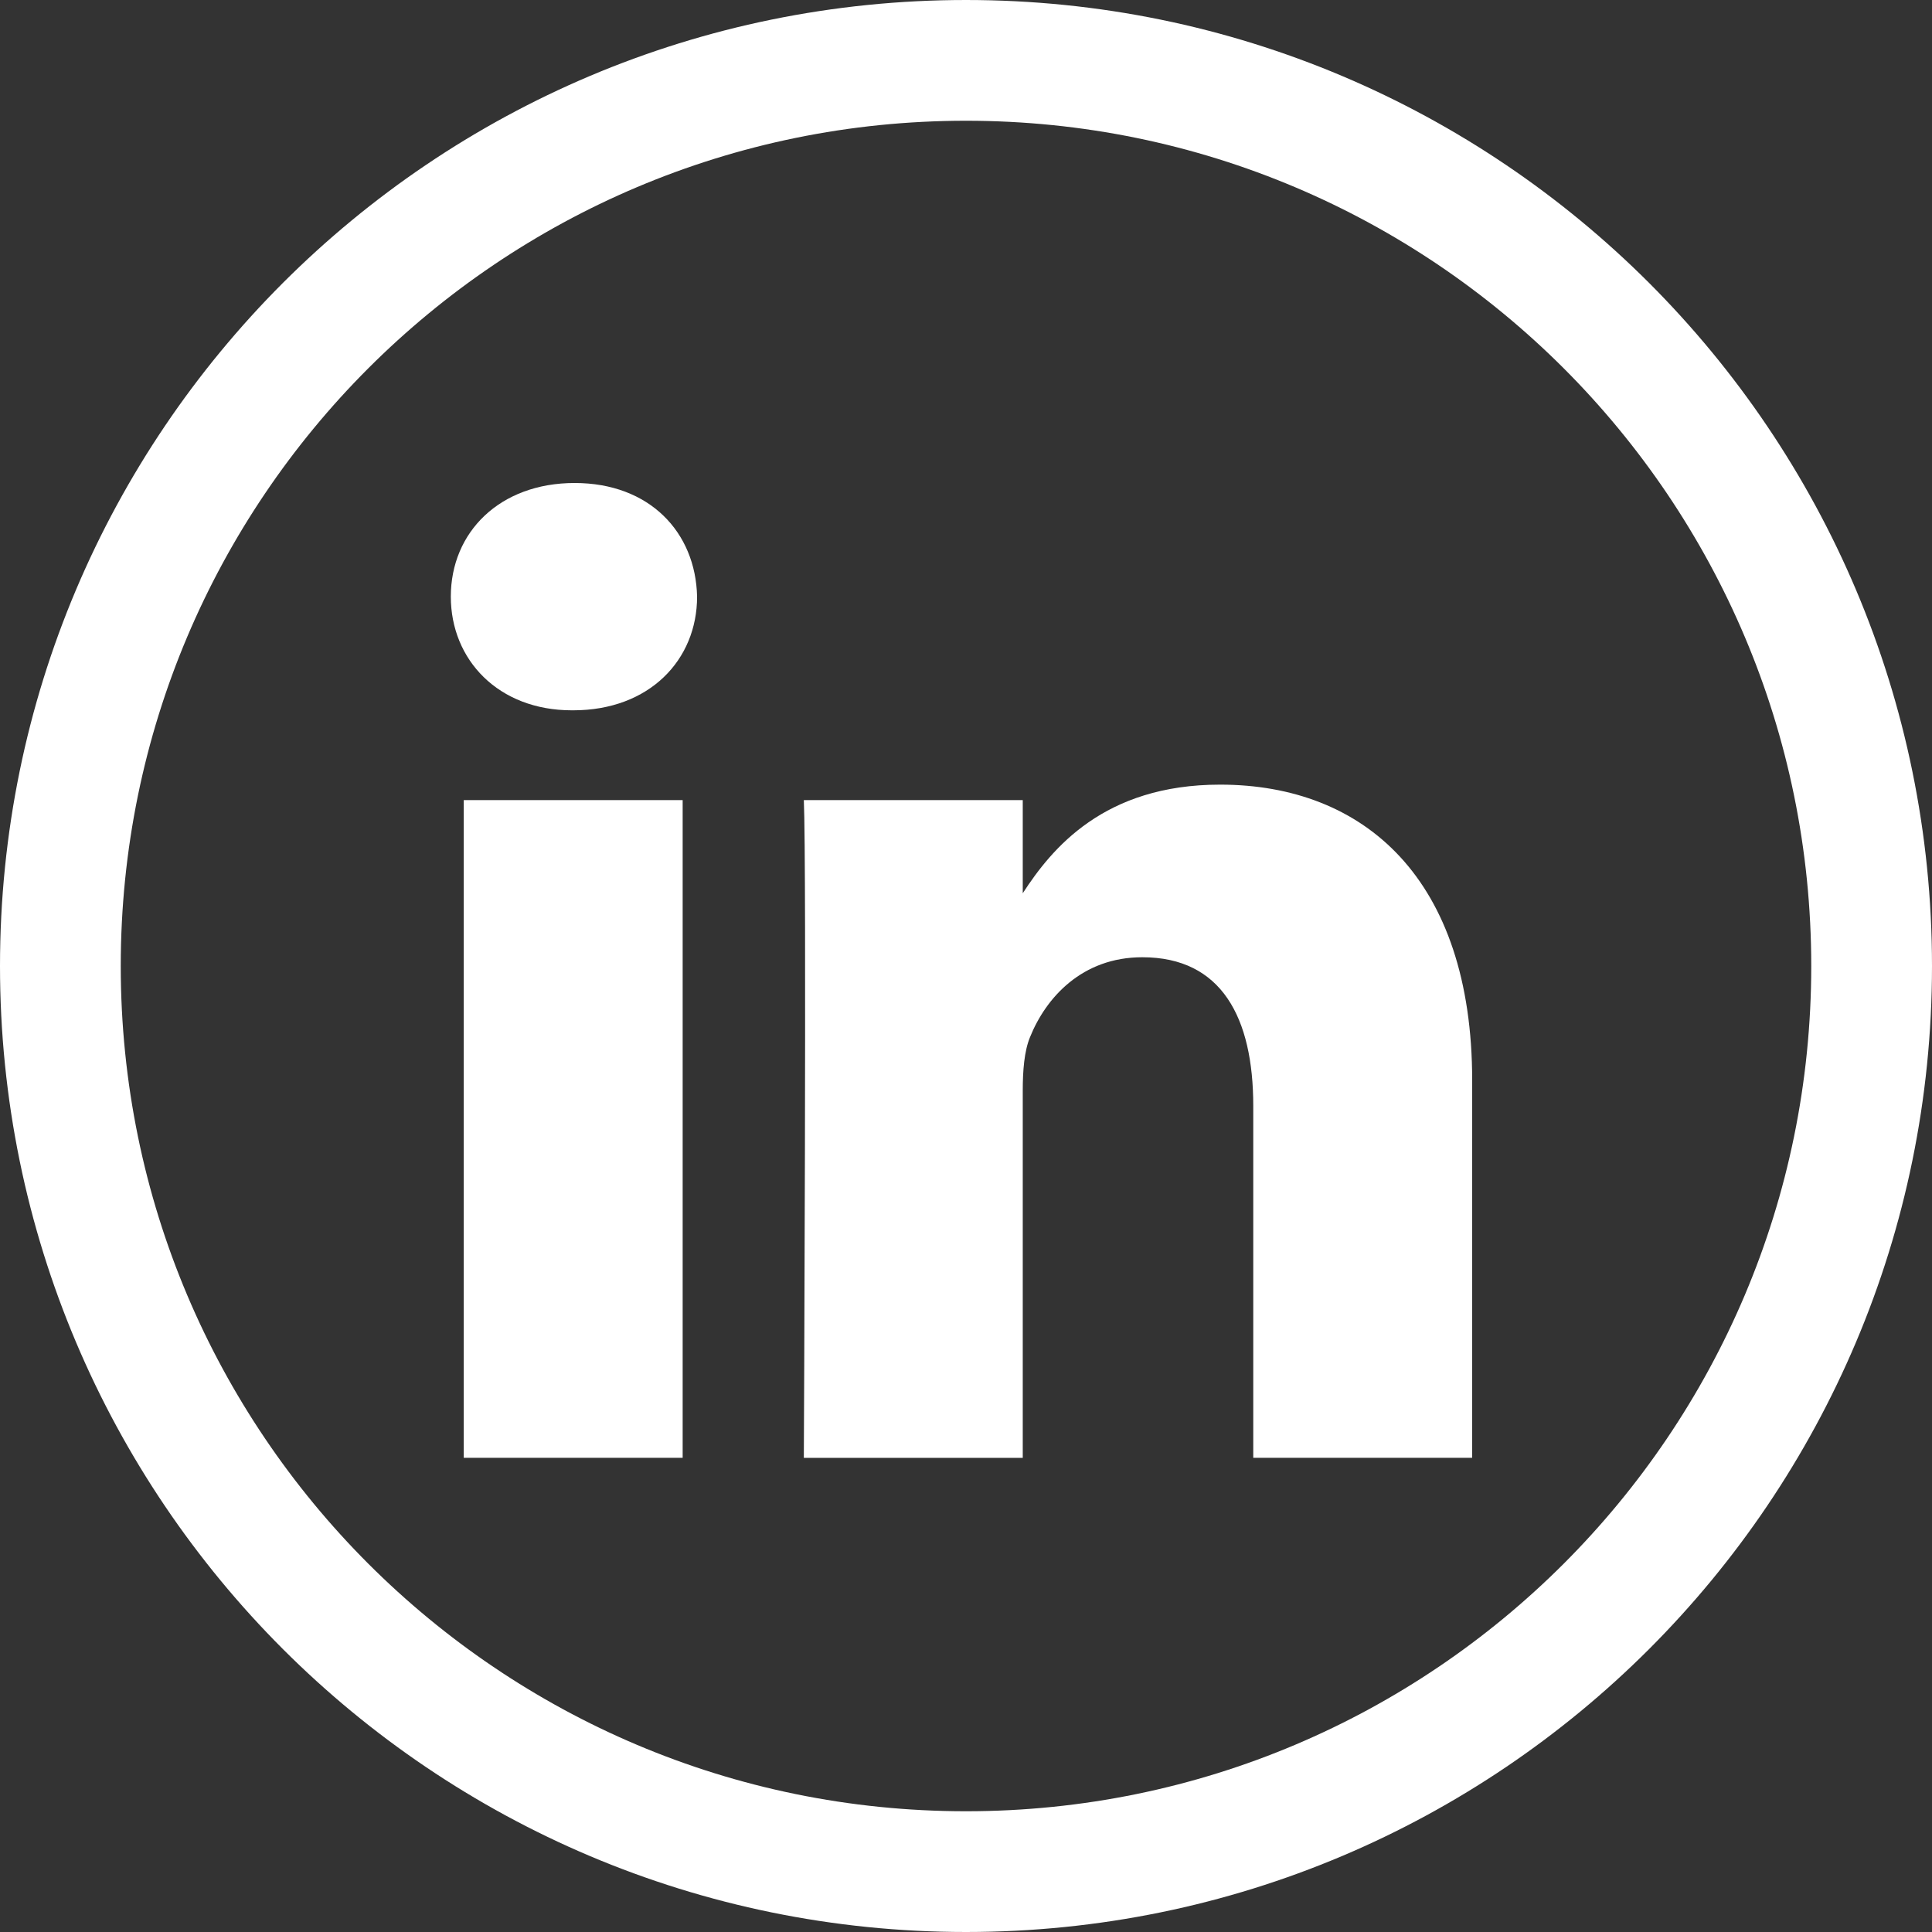
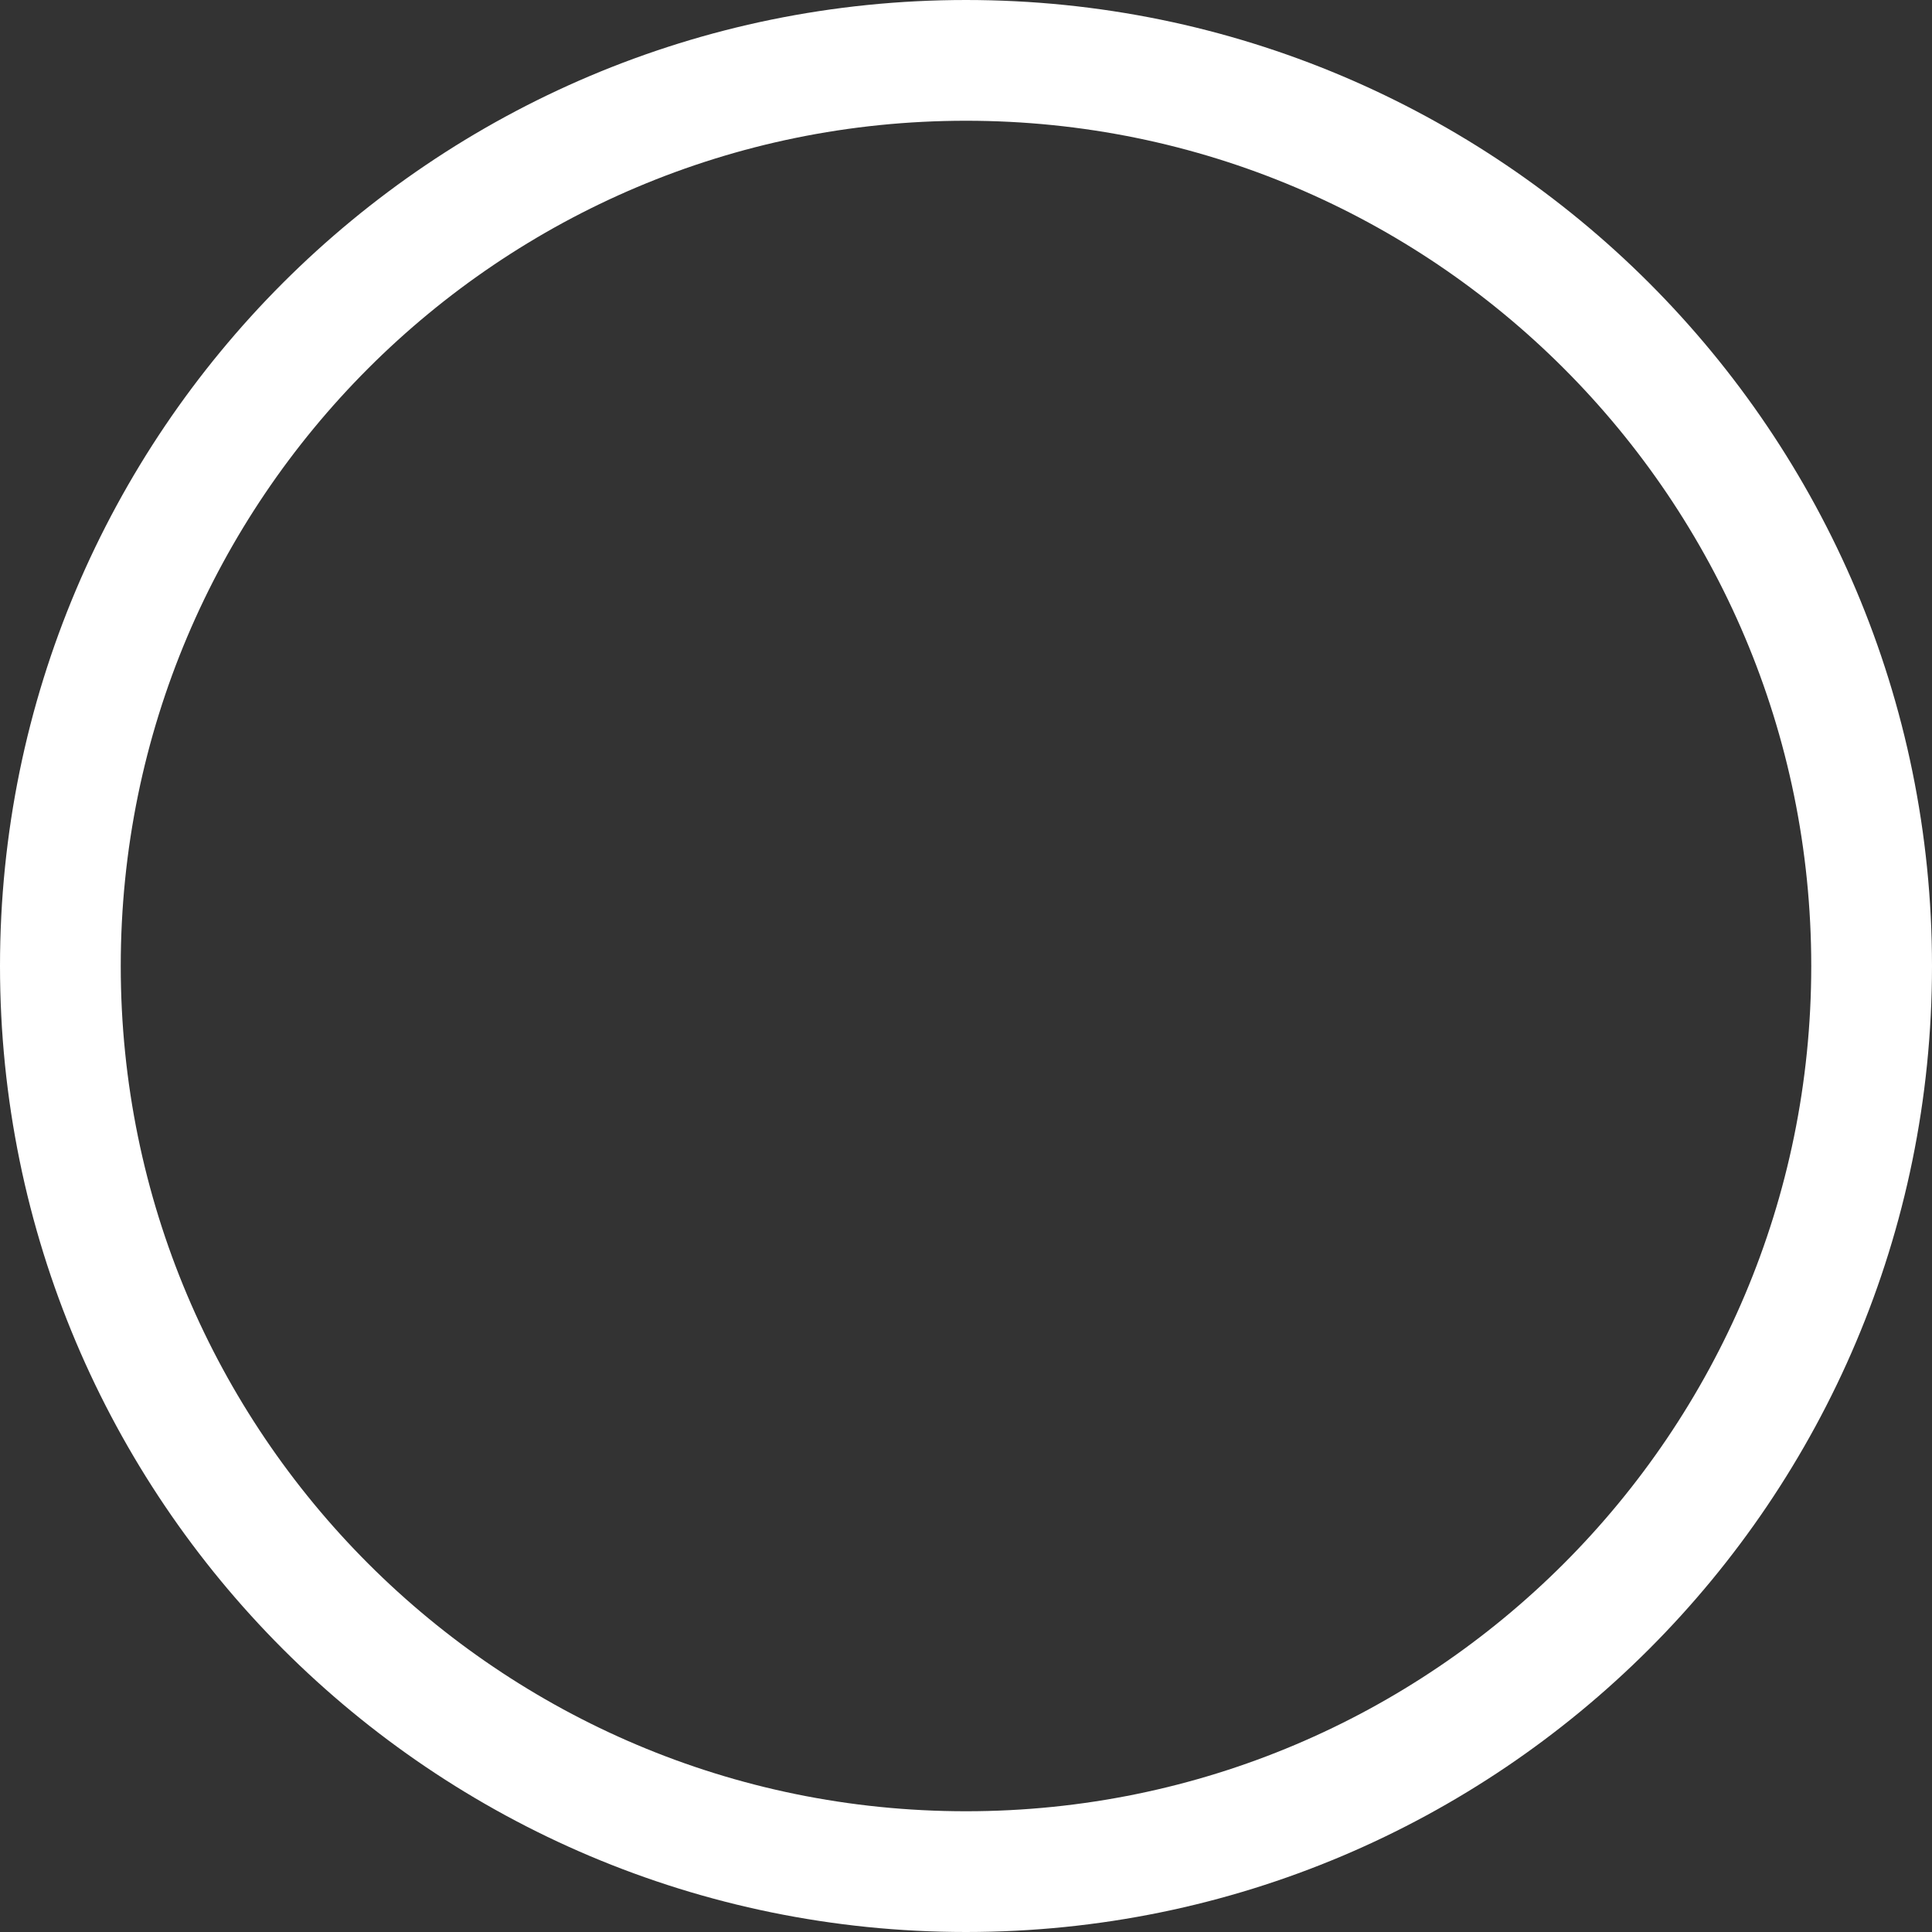
<svg xmlns="http://www.w3.org/2000/svg" width="32px" height="32px" viewBox="0 0 32 32" version="1.1">
  <rect x="0" y="0" width="32" height="32" fill="#333333" stroke="none" />
  <title>LinkedIn White Circle</title>
  <desc>Created with Sketch.</desc>
  <g id="Design" stroke="none" stroke-width="1" fill="none" fill-rule="evenodd">
    <g id="Homepage" transform="translate(-323, -3626)">
      <g id="Footer" transform="translate(719.5, 3683) rotate(-180) translate(-719.5, -3683) translate(-1, 3390)">
        <g id="Social-Icons" transform="translate(1149, 334) rotate(-180) translate(-1149, -334) translate(1085, 318)">
          <g id="LinkedIN-Color-Circle-Outline" transform="translate(96, 0)">
            <g id="LinkedIN">
              <path d="M16,1 C11.858,1 8.108,2.679 5.393,5.393 C2.679,8.108 1,11.858 1,16 C1,20.142 2.679,23.892 5.393,26.607 C8.108,29.321 11.858,31 16,31 C20.142,31 23.892,29.321 26.607,26.607 C29.321,23.892 31,20.142 31,16 C31,11.858 29.321,8.108 26.607,5.393 C23.892,2.679 20.142,1 16,1 Z" id="back" stroke="#FFFFFF" stroke-width="2" fill-rule="nonzero" />
-               <path d="M11.307,13.252 L11.307,24.146 L7.681,24.146 L7.681,13.252 L11.307,13.252 Z M11.546,9.882 C11.546,10.928 10.758,11.765 9.494,11.765 L9.471,11.765 C8.254,11.765 7.467,10.928 7.467,9.882 C7.467,8.814 8.278,8 9.518,8 C10.758,8 11.522,8.814 11.546,9.882 Z M24.384,17.9 L24.383,24.146 L20.758,24.146 L20.758,18.318 C20.758,16.854 20.233,15.855 18.92,15.855 C17.919,15.855 17.322,16.528 17.06,17.179 C16.964,17.412 16.94,17.737 16.94,18.062 L16.94,24.147 L13.314,24.147 C13.314,24.147 13.362,14.274 13.314,13.252 L16.94,13.252 L16.94,14.795 C17.422,14.053 18.284,12.996 20.209,12.996 C22.595,12.996 24.384,14.554 24.384,17.9 Z" id="Shape" fill="#FFFFFF" fill-rule="nonzero" />
            </g>
          </g>
        </g>
      </g>
    </g>
  </g>
</svg>